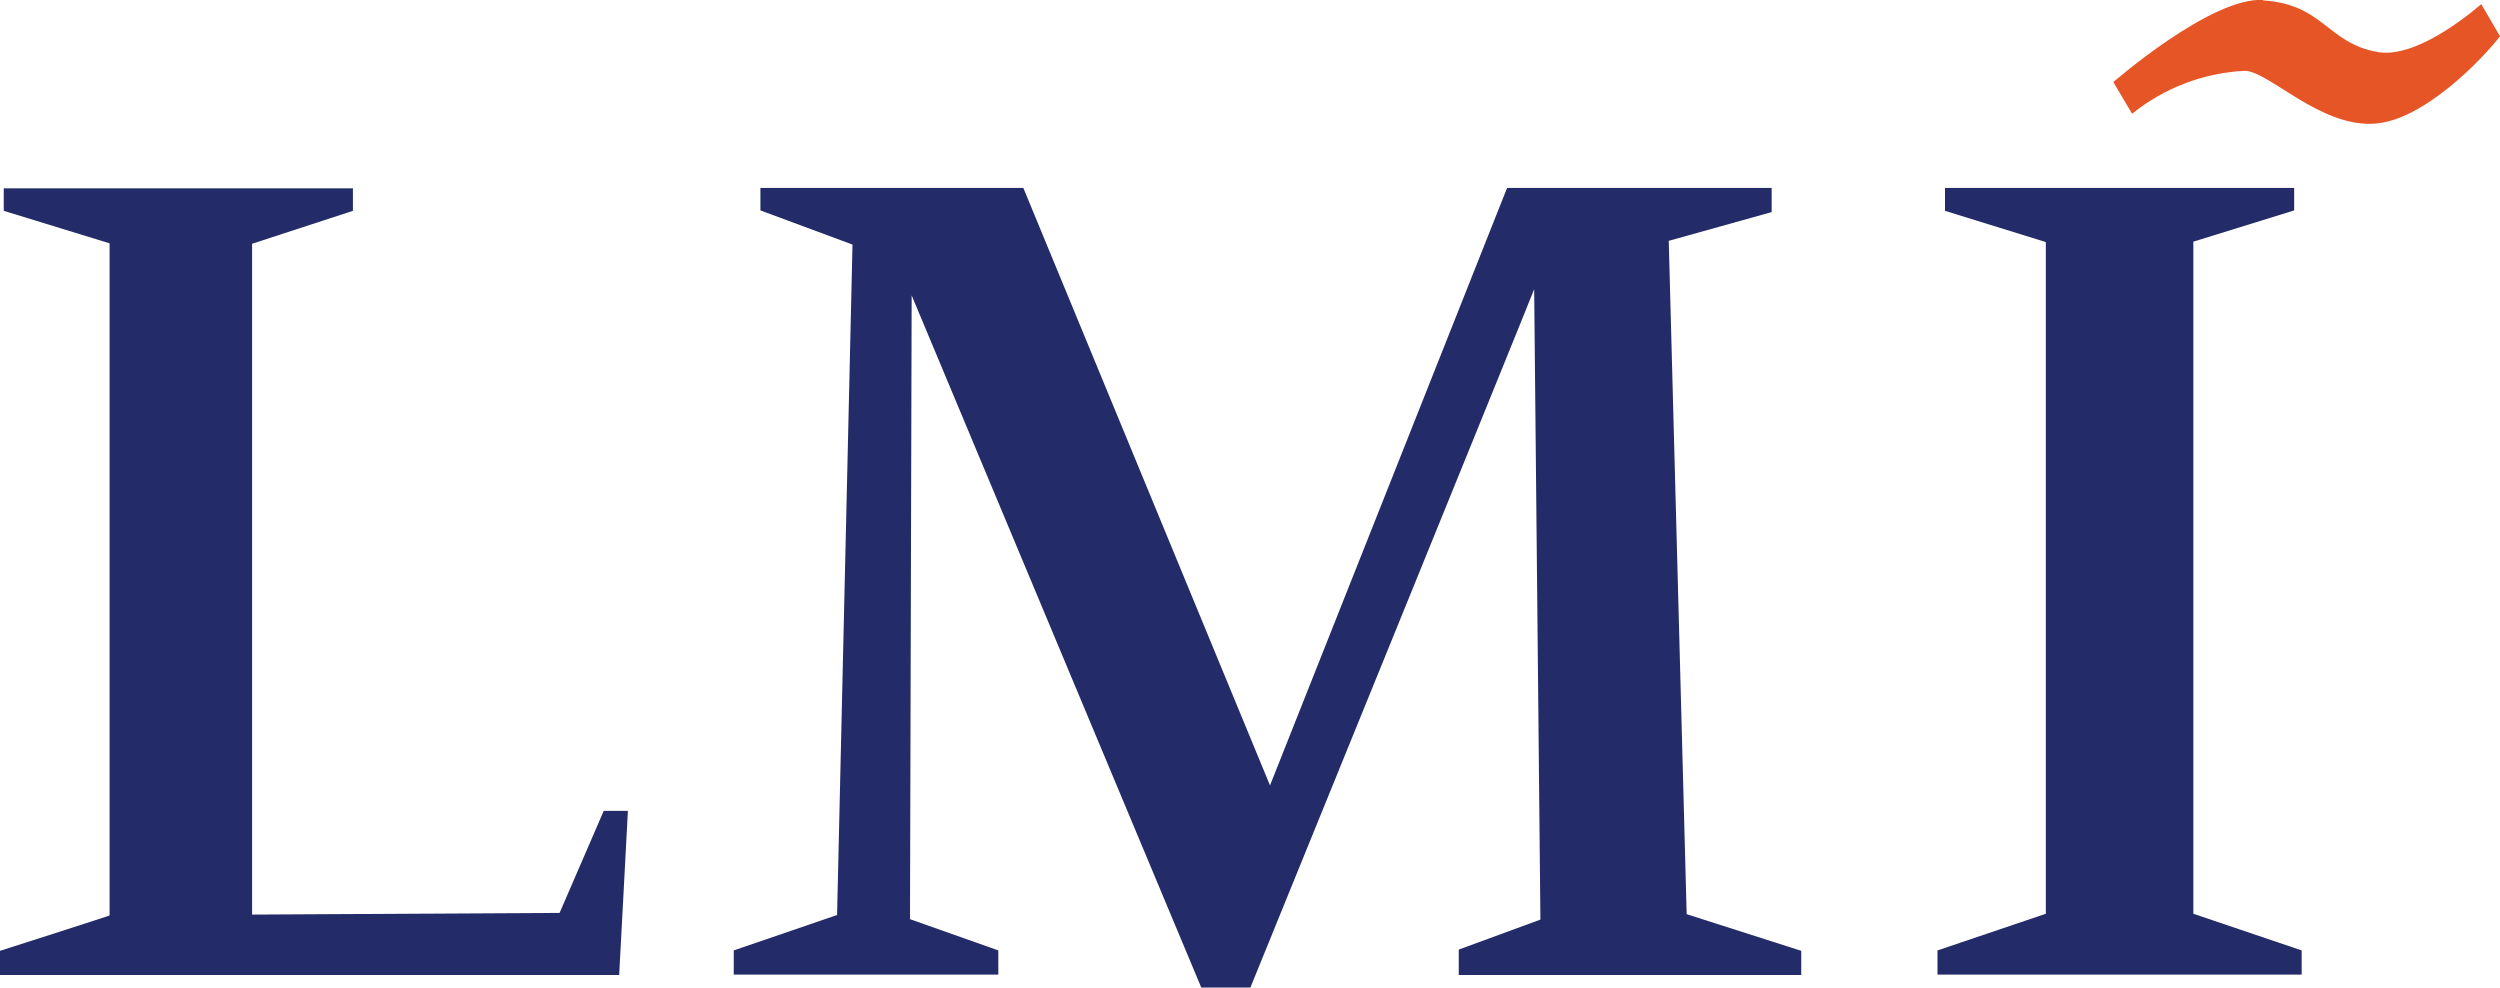
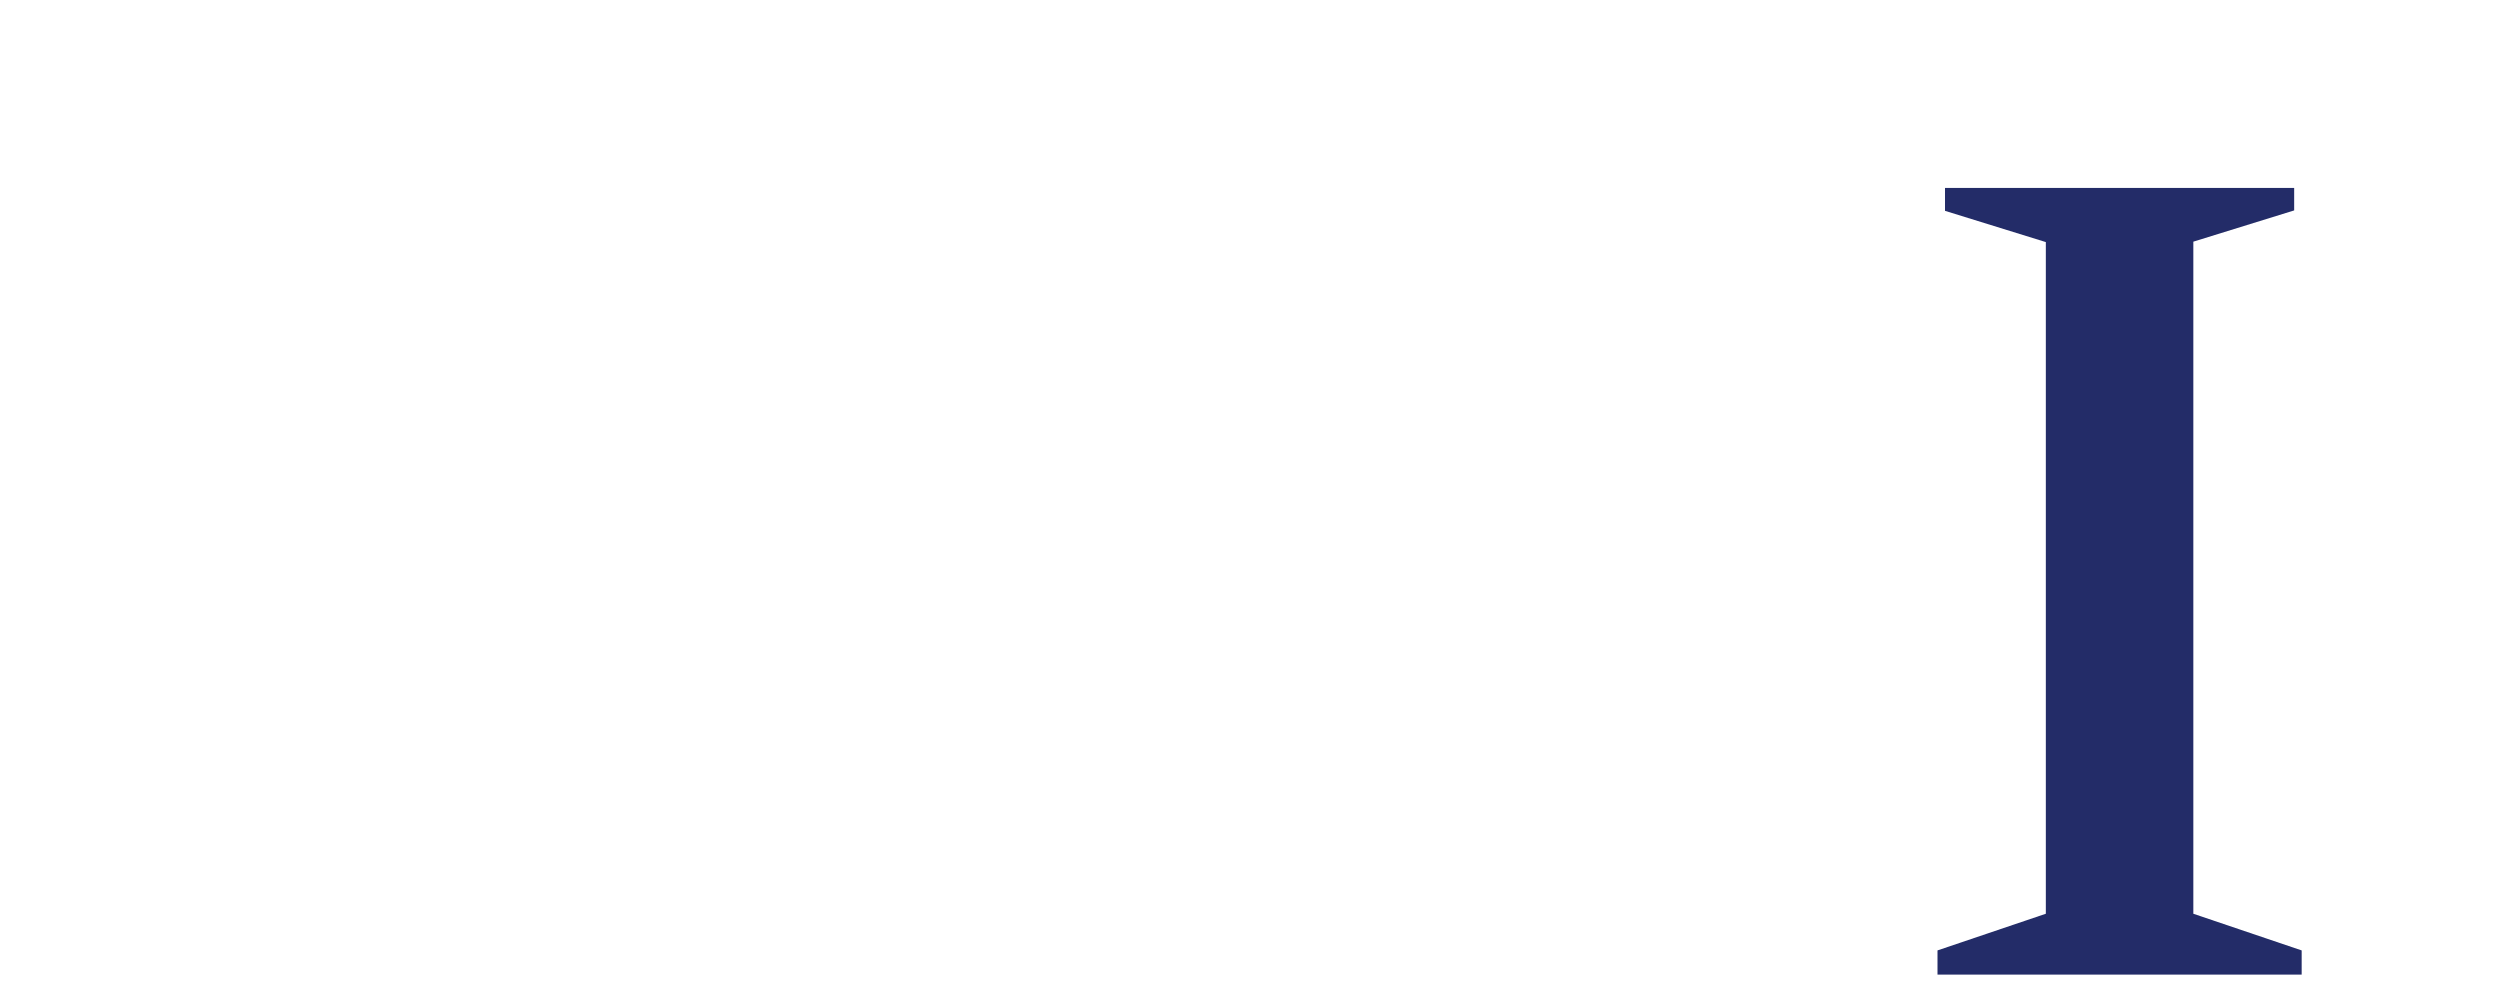
<svg xmlns="http://www.w3.org/2000/svg" id="layer" version="1.1" viewBox="0 0 600 237">
  <defs>
    <style>
      .st0 {
        fill: #232c68;
      }

      .st1 {
        fill: #e65525;
      }
    </style>
  </defs>
  <g id="Group_44">
-     <path id="Path_2" class="st1" d="M543.1.1c14.6.9,15.4,10.3,27.6,12.4,7.6,1.3,18.1-5.8,24.8-11.5l4.5,7.7c-3.9,5.1-18.4,20.5-30.5,21-13,.6-25.1-12.7-30.8-12.7-9.9.5-19.3,4.1-27,10.3l-4.5-7.6S530.7-.8,543.2,0" />
    <g id="Group_43">
-       <path id="Path_3" class="st0" d="M134.3,219.1l10.6-24.5h5.8l-2.1,39.4H0v-5.8s26.6-8.5,26.3-8.5V58.4L.9,50.6v-5.4h83.8v5.4l-24.2,7.9v161l73.8-.4Z" />
-       <path id="Path_4" class="st0" d="M245.6,45.1l59.2,143.4,56.9-143.4h63.5v5.8l-24.7,6.9,4.3,161.6,27.5,8.8v5.8h-82.2v-6.1l19.6-7.2-1.5-151.3c0,.3-68.1,167.6-68.1,167.6h-11.8l-69.5-166.1-.4,149.7,21.2,7.5v5.8h-63.5v-5.8l24.8-8.5,3.7-160.9-22.1-8.2v-5.4h63.1Z" />
      <path id="Path_5" class="st0" d="M465,233.9v-5.8l26-8.8V58.1l-24.2-7.5v-5.5h83.8v5.4l-24.2,7.5v161.3l26,8.8v5.8h-87.4Z" />
    </g>
  </g>
</svg>